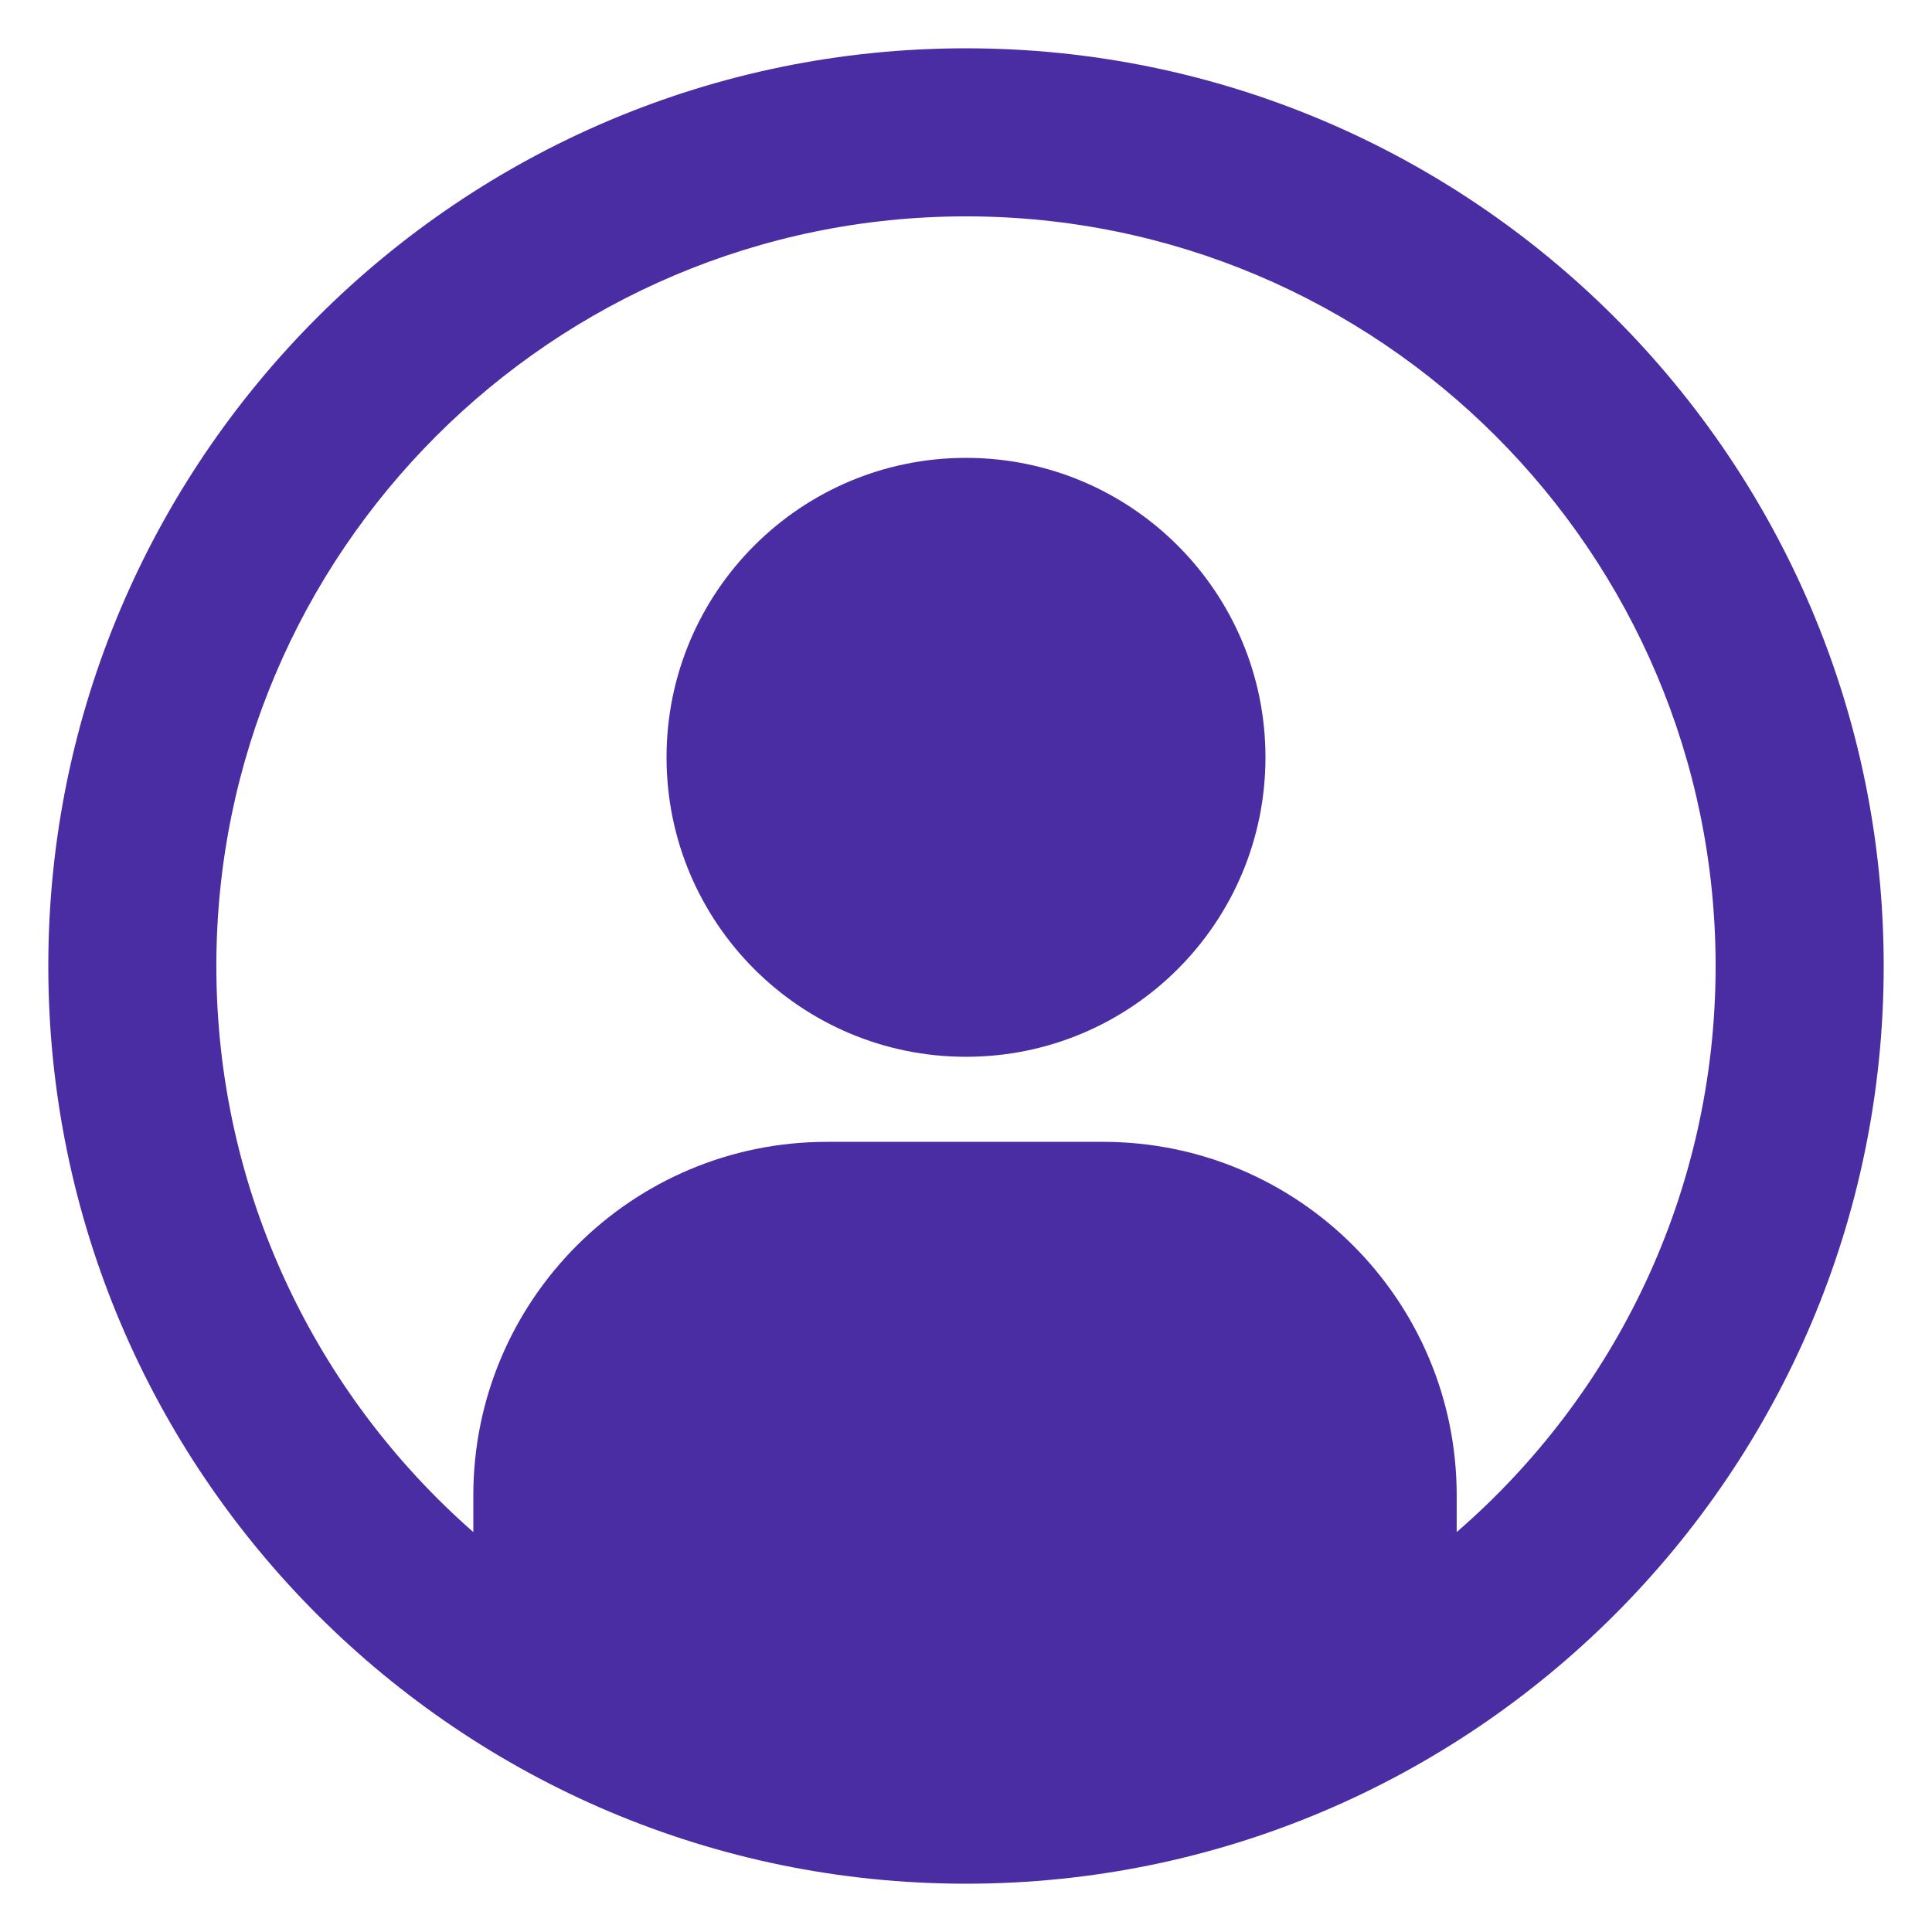
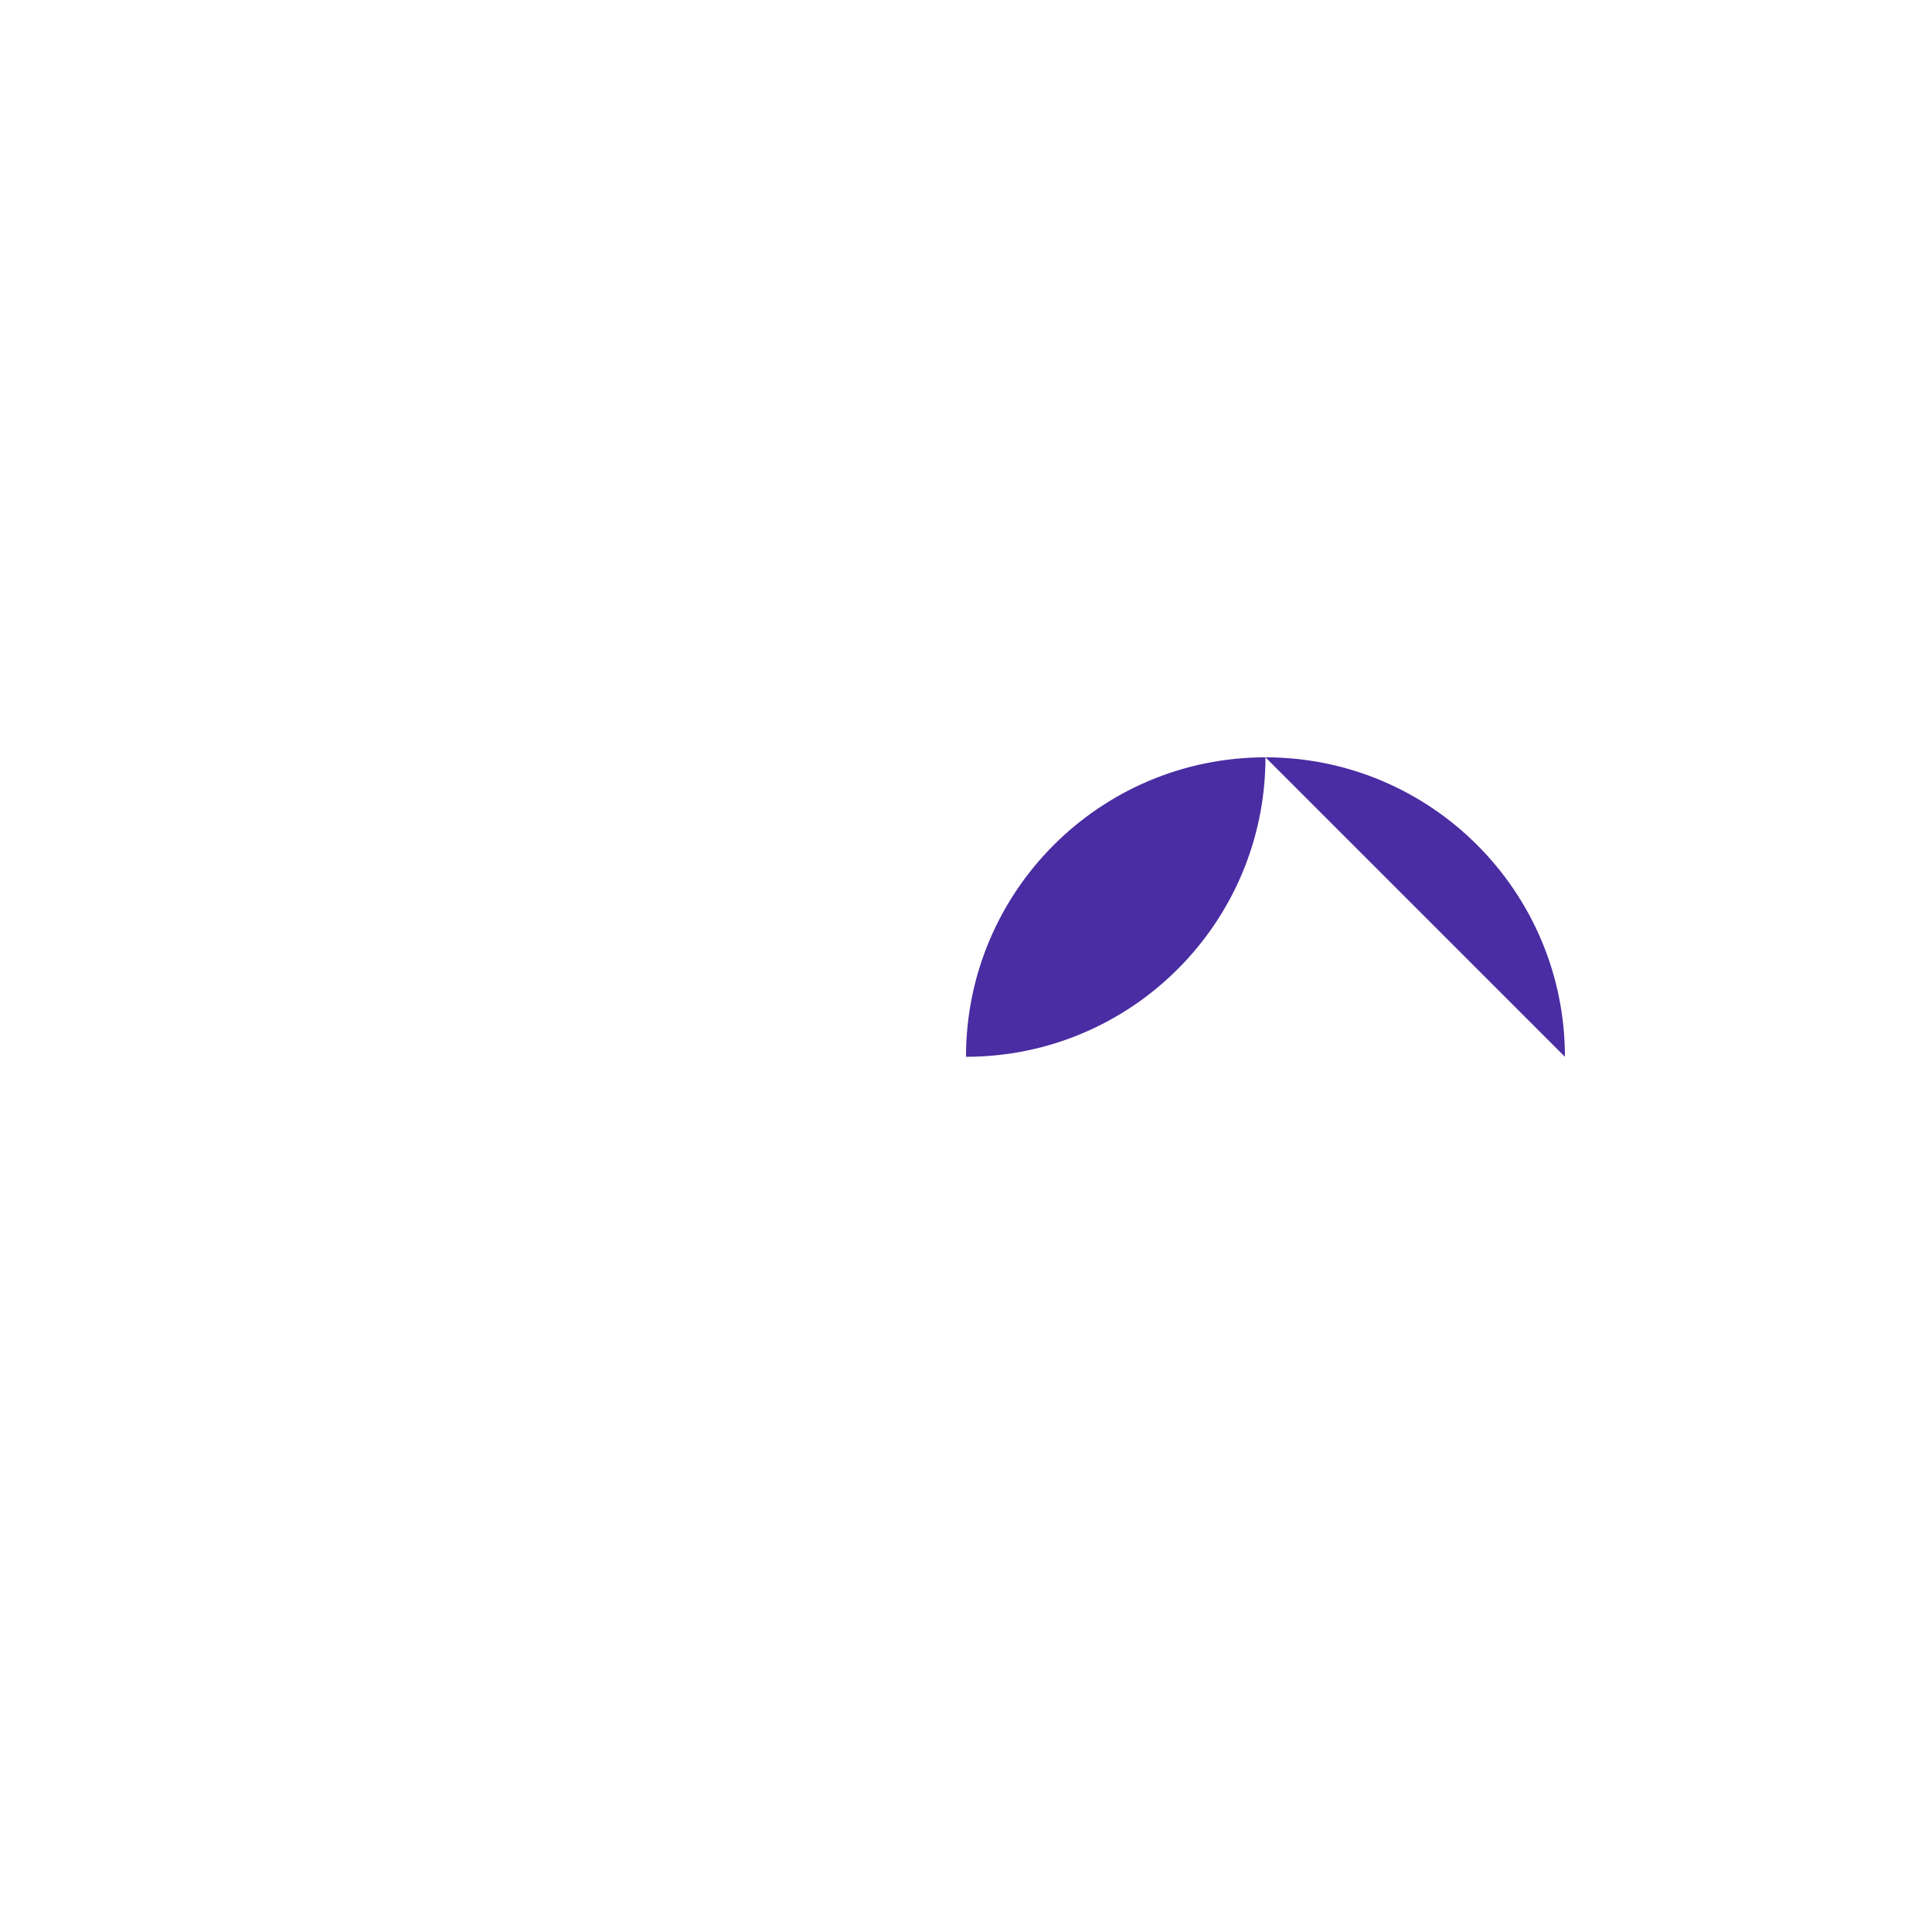
<svg xmlns="http://www.w3.org/2000/svg" fill="#4A2CA3" width="100pt" height="100pt" viewBox="0 0 100 100">
  <g>
-     <path d="m65.5 39.199c0 8.562-6.941 15.5-15.5 15.5s-15.5-6.938-15.5-15.5c0-8.559 6.941-15.5 15.5-15.5s15.5 6.941 15.5 15.5" />
-     <path d="m50 2.5c-26.199 0-47.5 21.301-47.5 47.5s21.301 47.5 47.5 47.5 47.5-21.301 47.5-47.5-21.301-47.5-47.5-47.5zm25.398 76.801v-1.898c0-10.102-8.199-18.301-18.301-18.301h-14.297c-10.102 0-18.301 8.199-18.301 18.301v1.898c-8.102-7.102-13.301-17.602-13.301-29.301 0-21.398 17.398-38.801 38.801-38.801 21.398 0 38.801 17.402 38.801 38.801 0 11.699-5.199 22.199-13.402 29.301z" />
+     <path d="m65.5 39.199c0 8.562-6.941 15.5-15.5 15.5c0-8.559 6.941-15.5 15.5-15.5s15.5 6.941 15.5 15.5" />
  </g>
</svg>